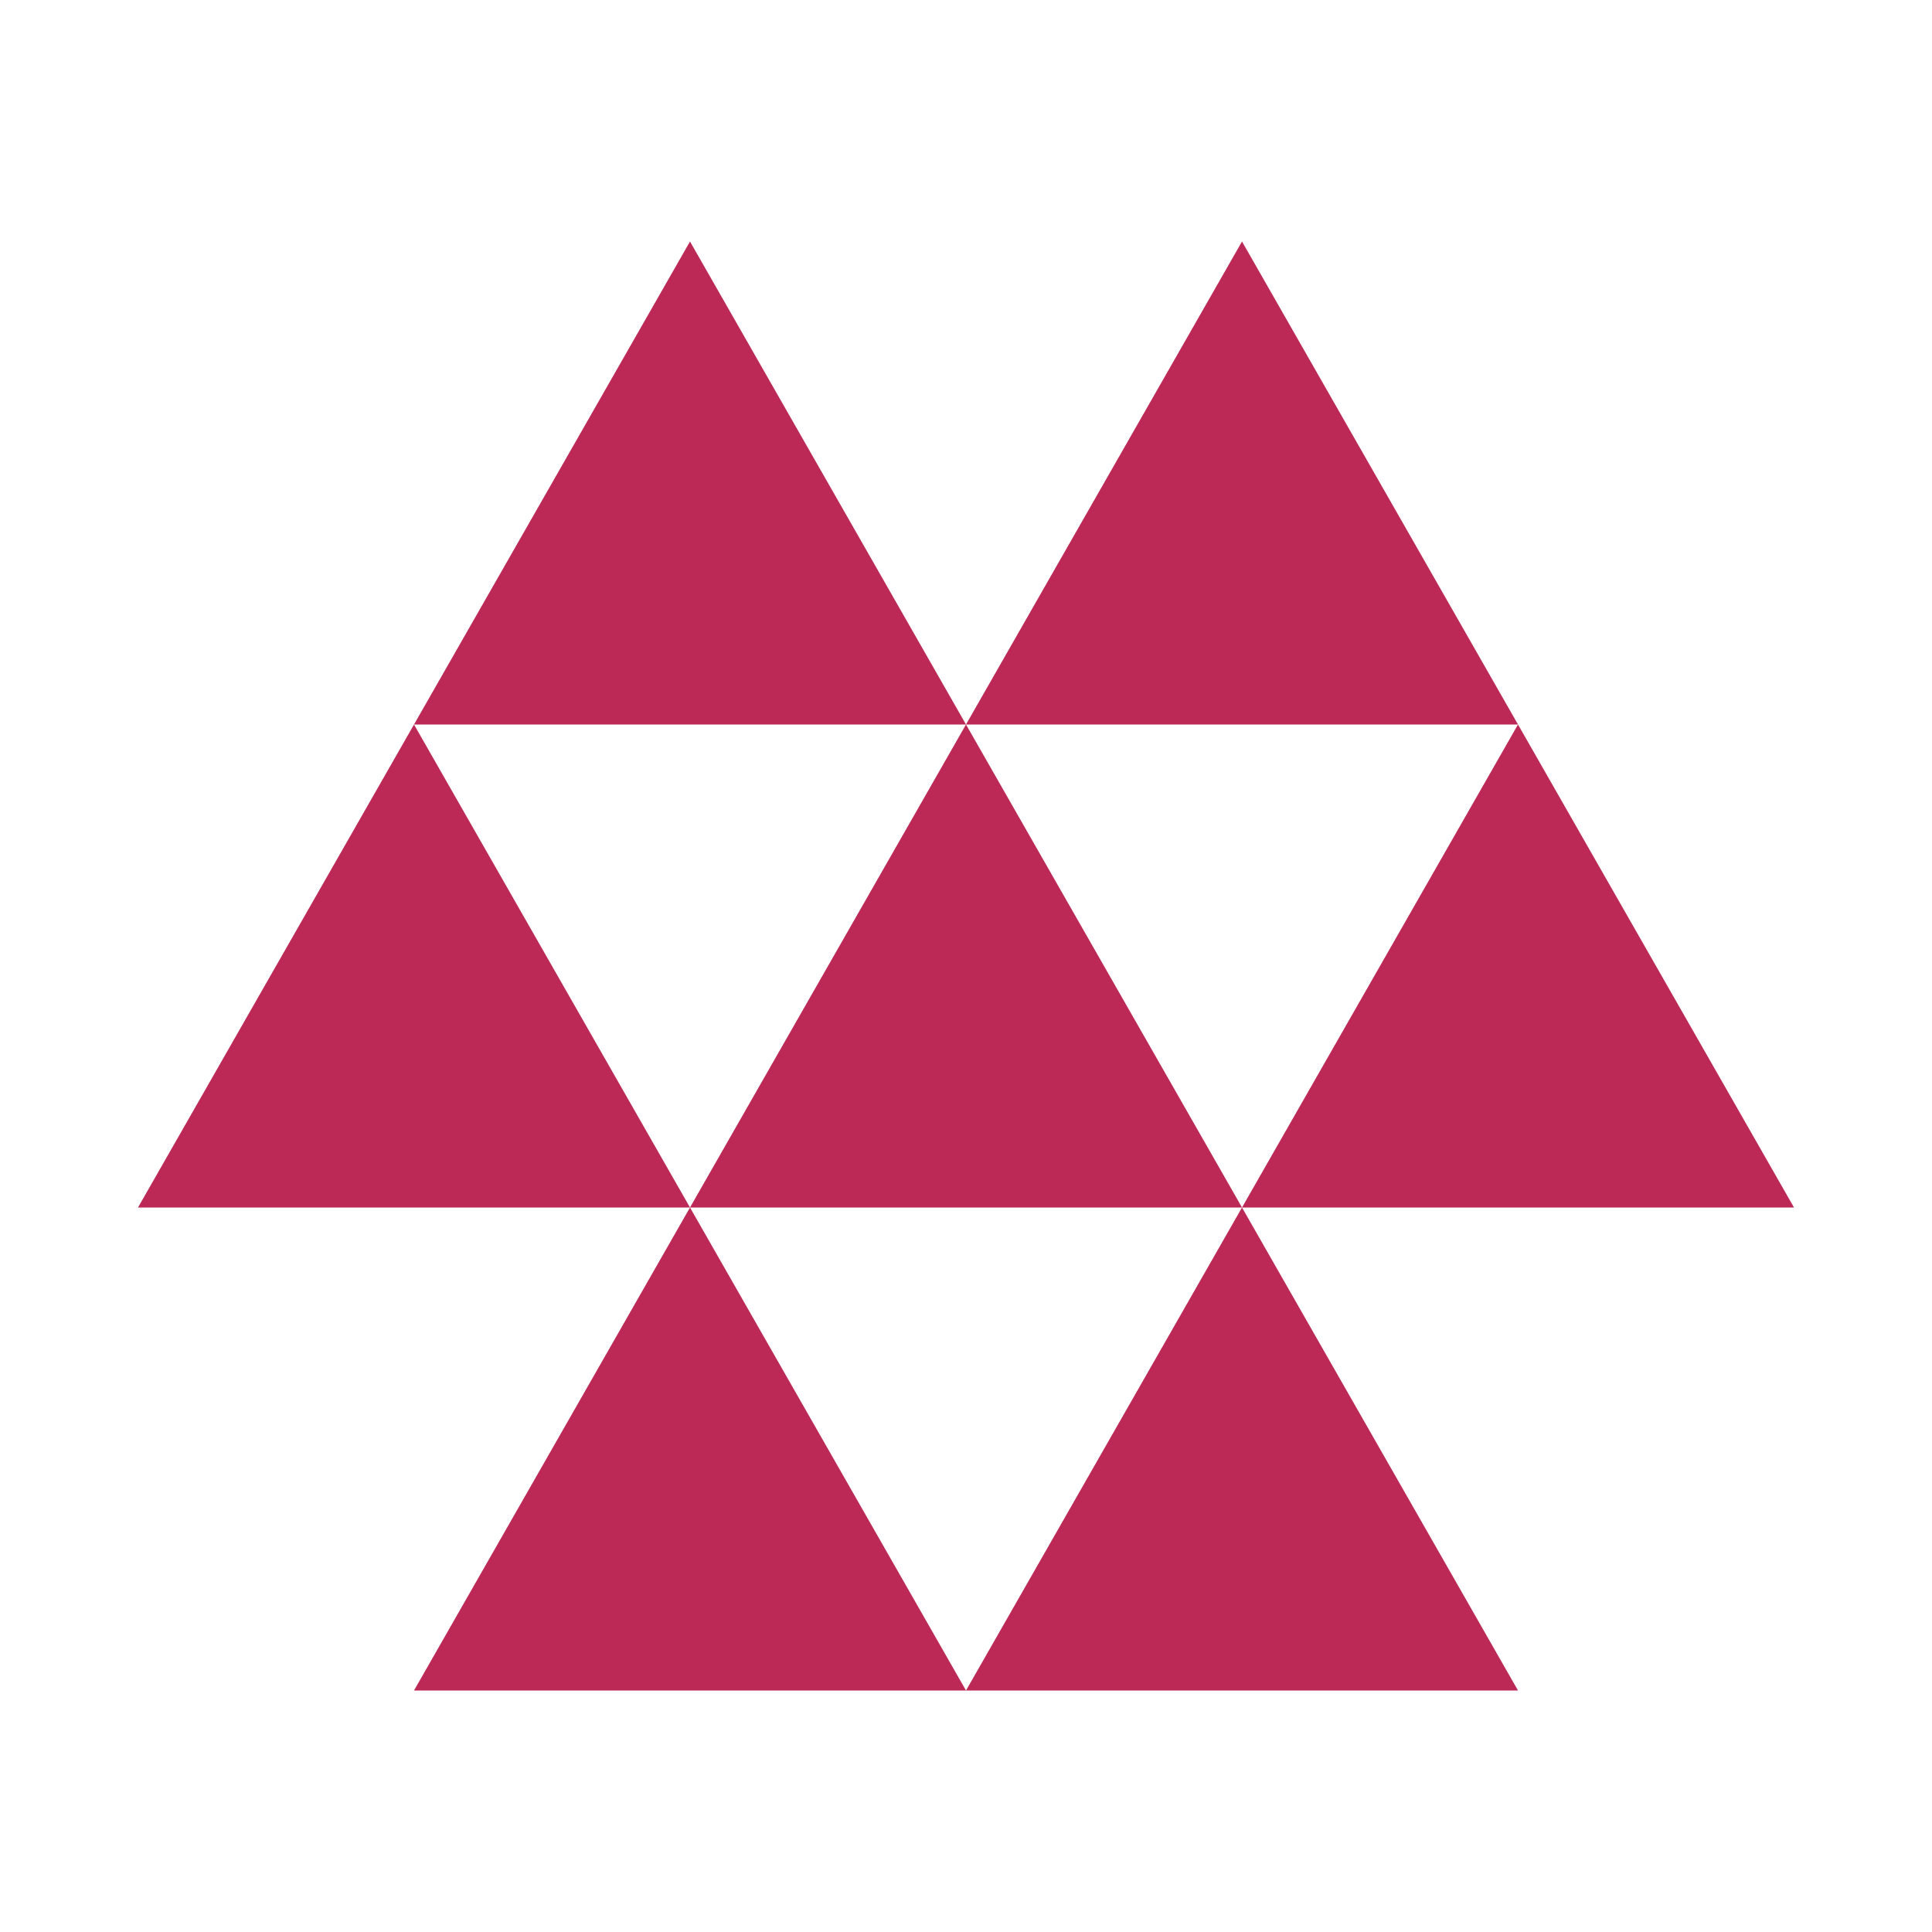
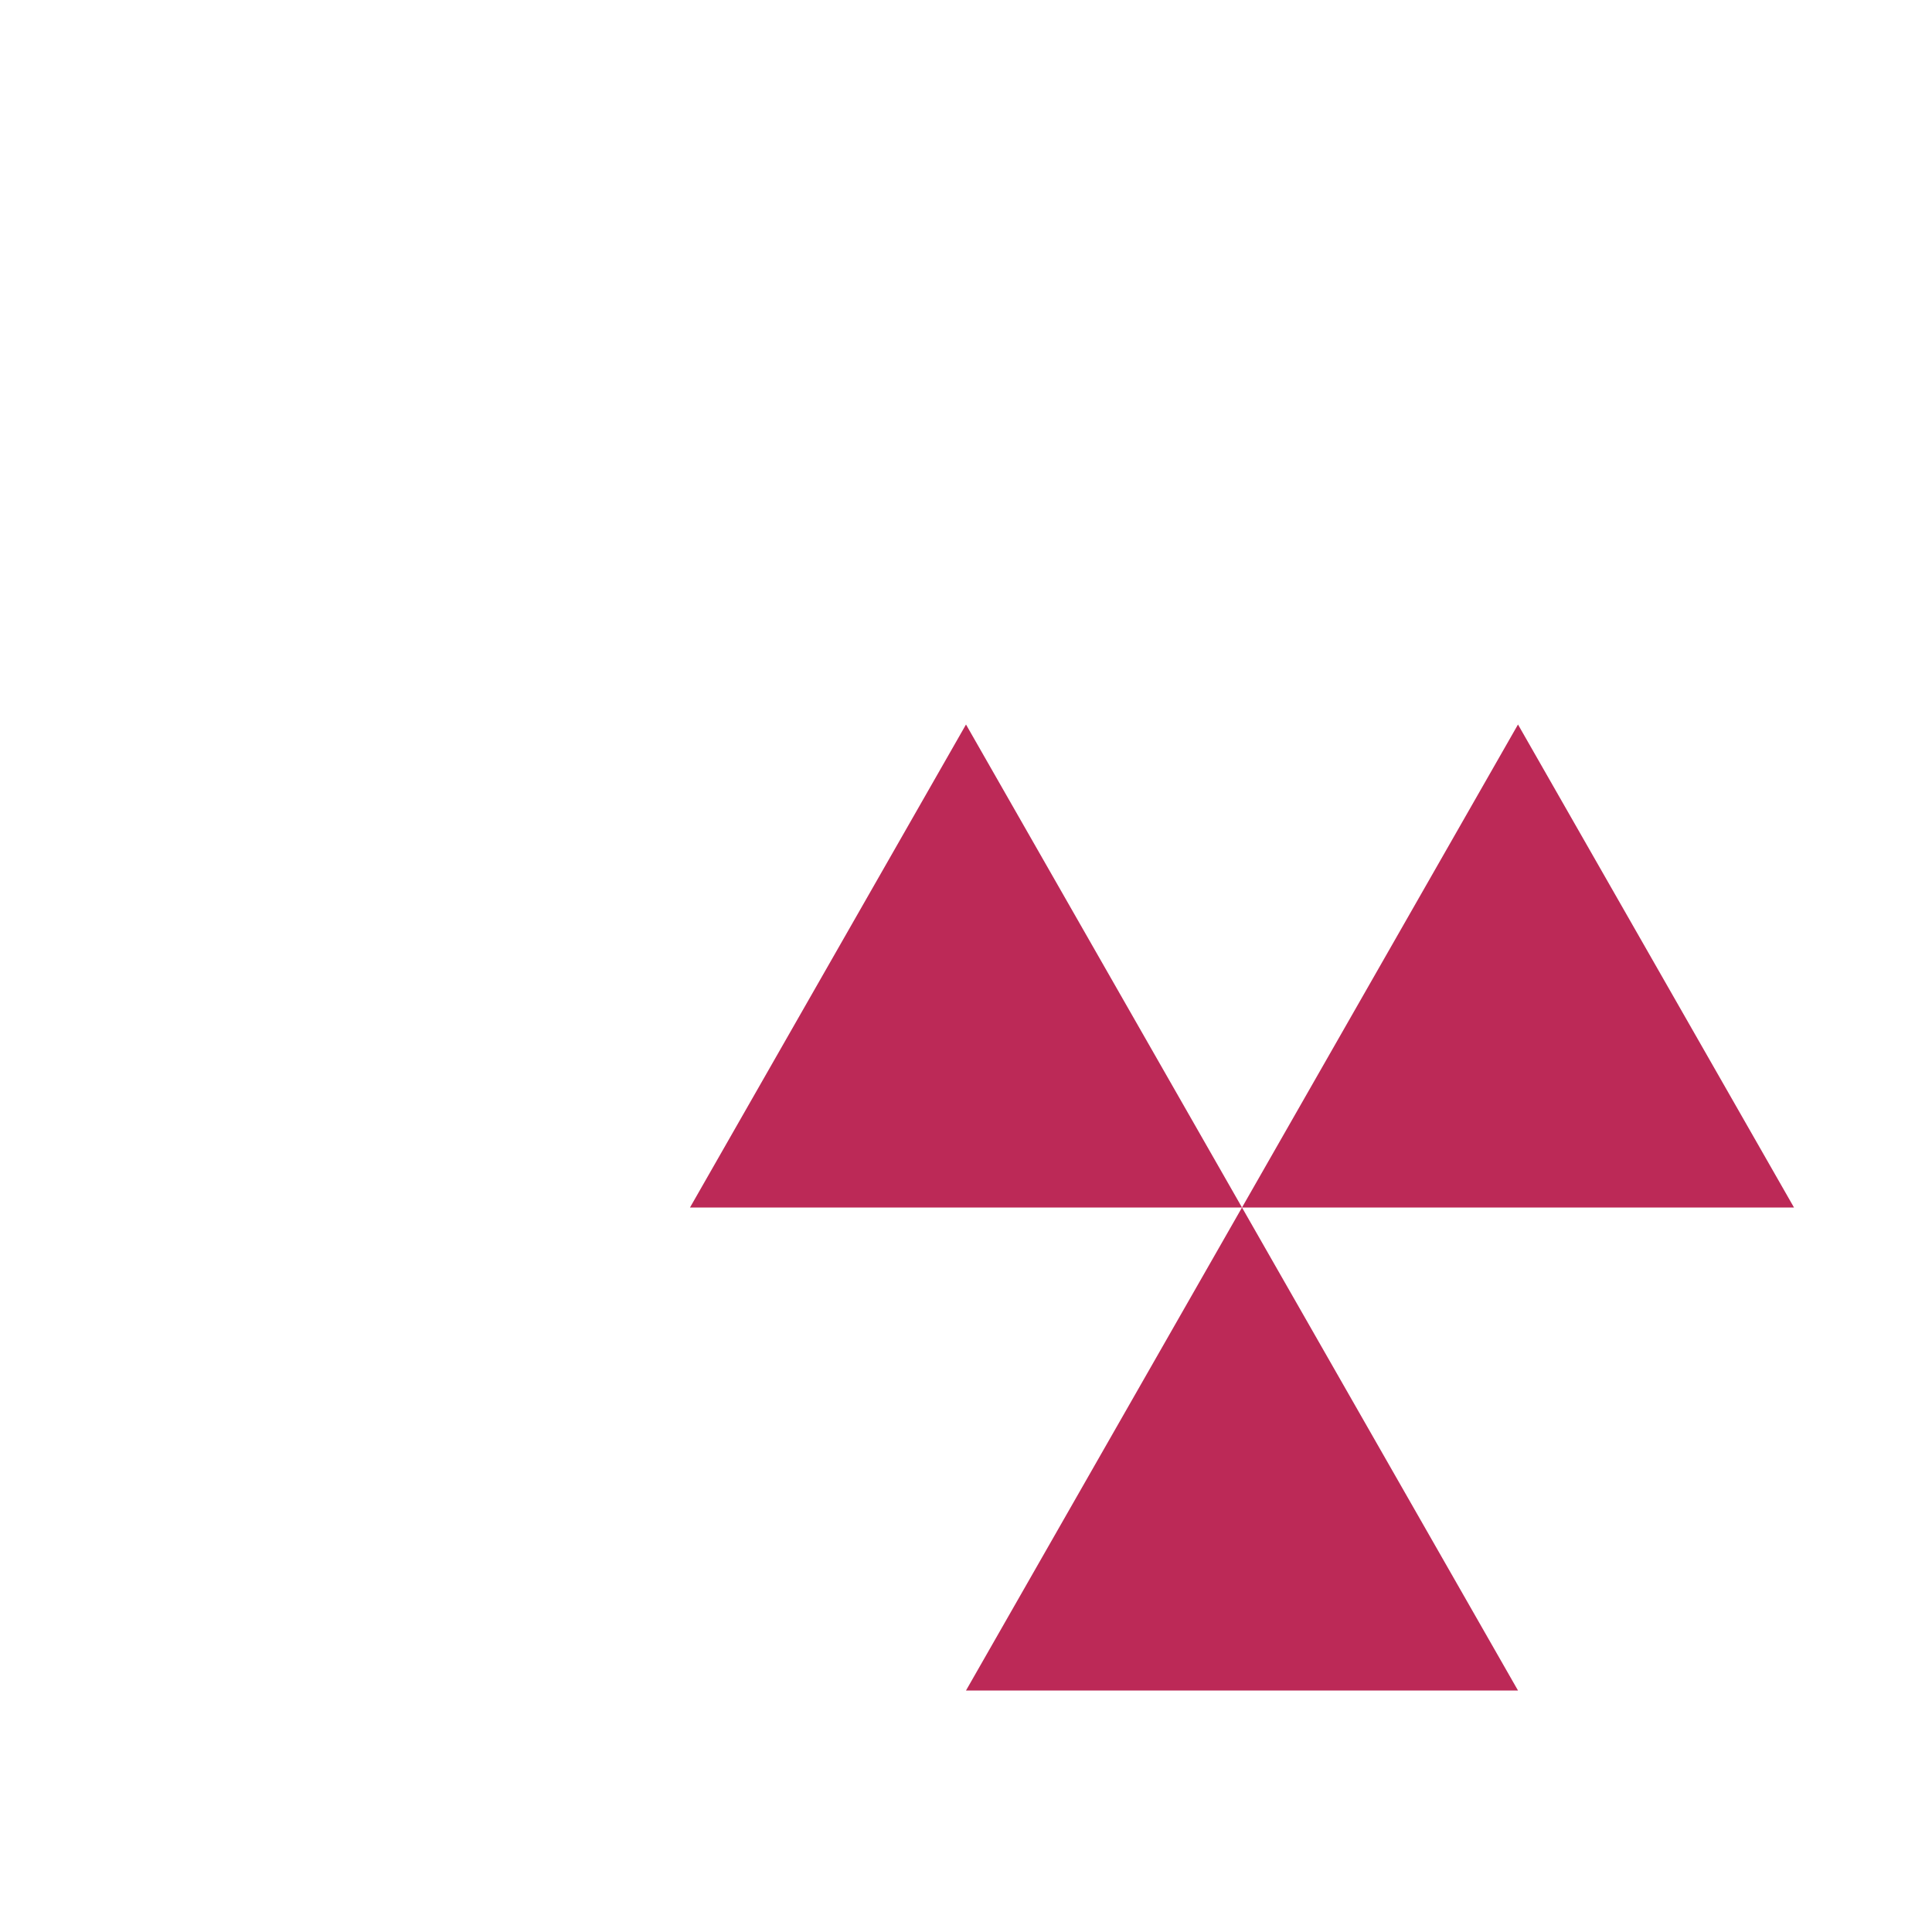
<svg xmlns="http://www.w3.org/2000/svg" width="56" height="56" viewBox="0 0 56 56" fill="none">
-   <path d="M20 7L12 21H28L20 7Z" fill="#BC2957" />
-   <path d="M36 7L28 21H44L36 7Z" fill="#BC2957" />
-   <path d="M12 21L4 35H20L12 21Z" fill="#BC2957" />
  <path d="M28 21L20 35H36L28 21Z" fill="#BC2957" />
  <path d="M44 21L36 35H52L44 21Z" fill="#BC2957" />
-   <path d="M20 35L12 49H28L20 35Z" fill="#BC2957" />
  <path d="M36 35L28 49H44L36 35Z" fill="#BC2957" />
</svg>